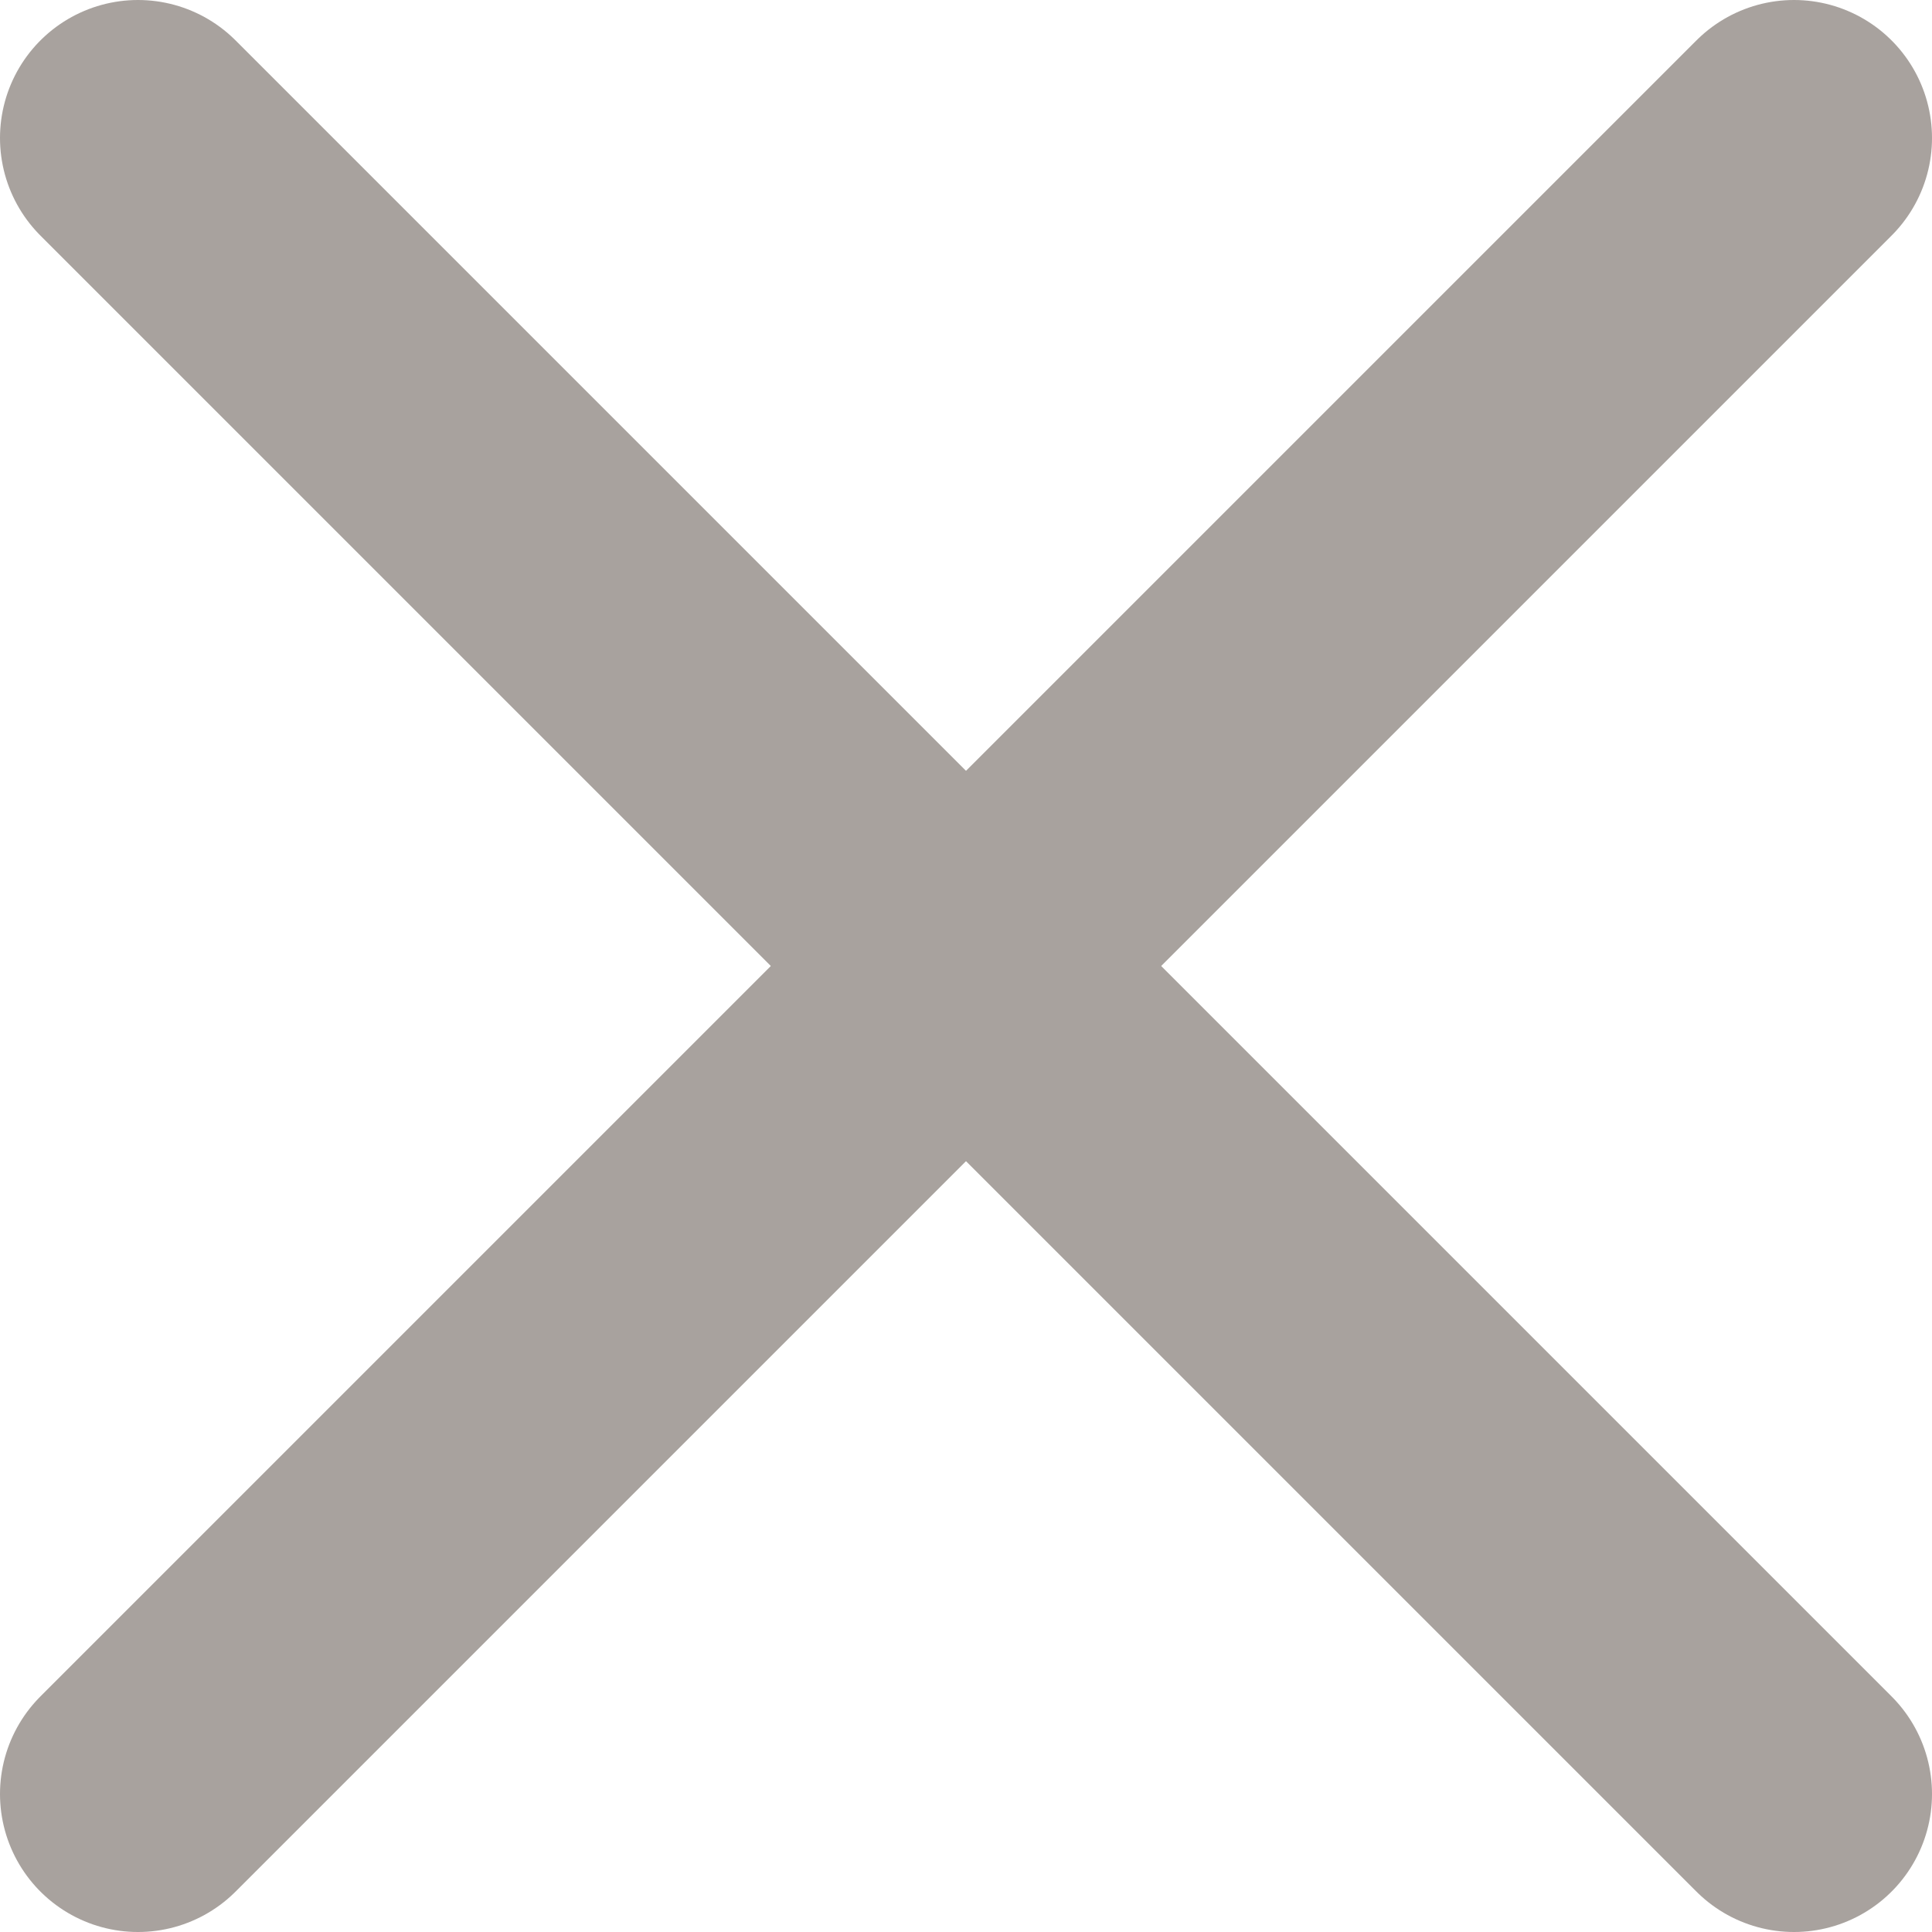
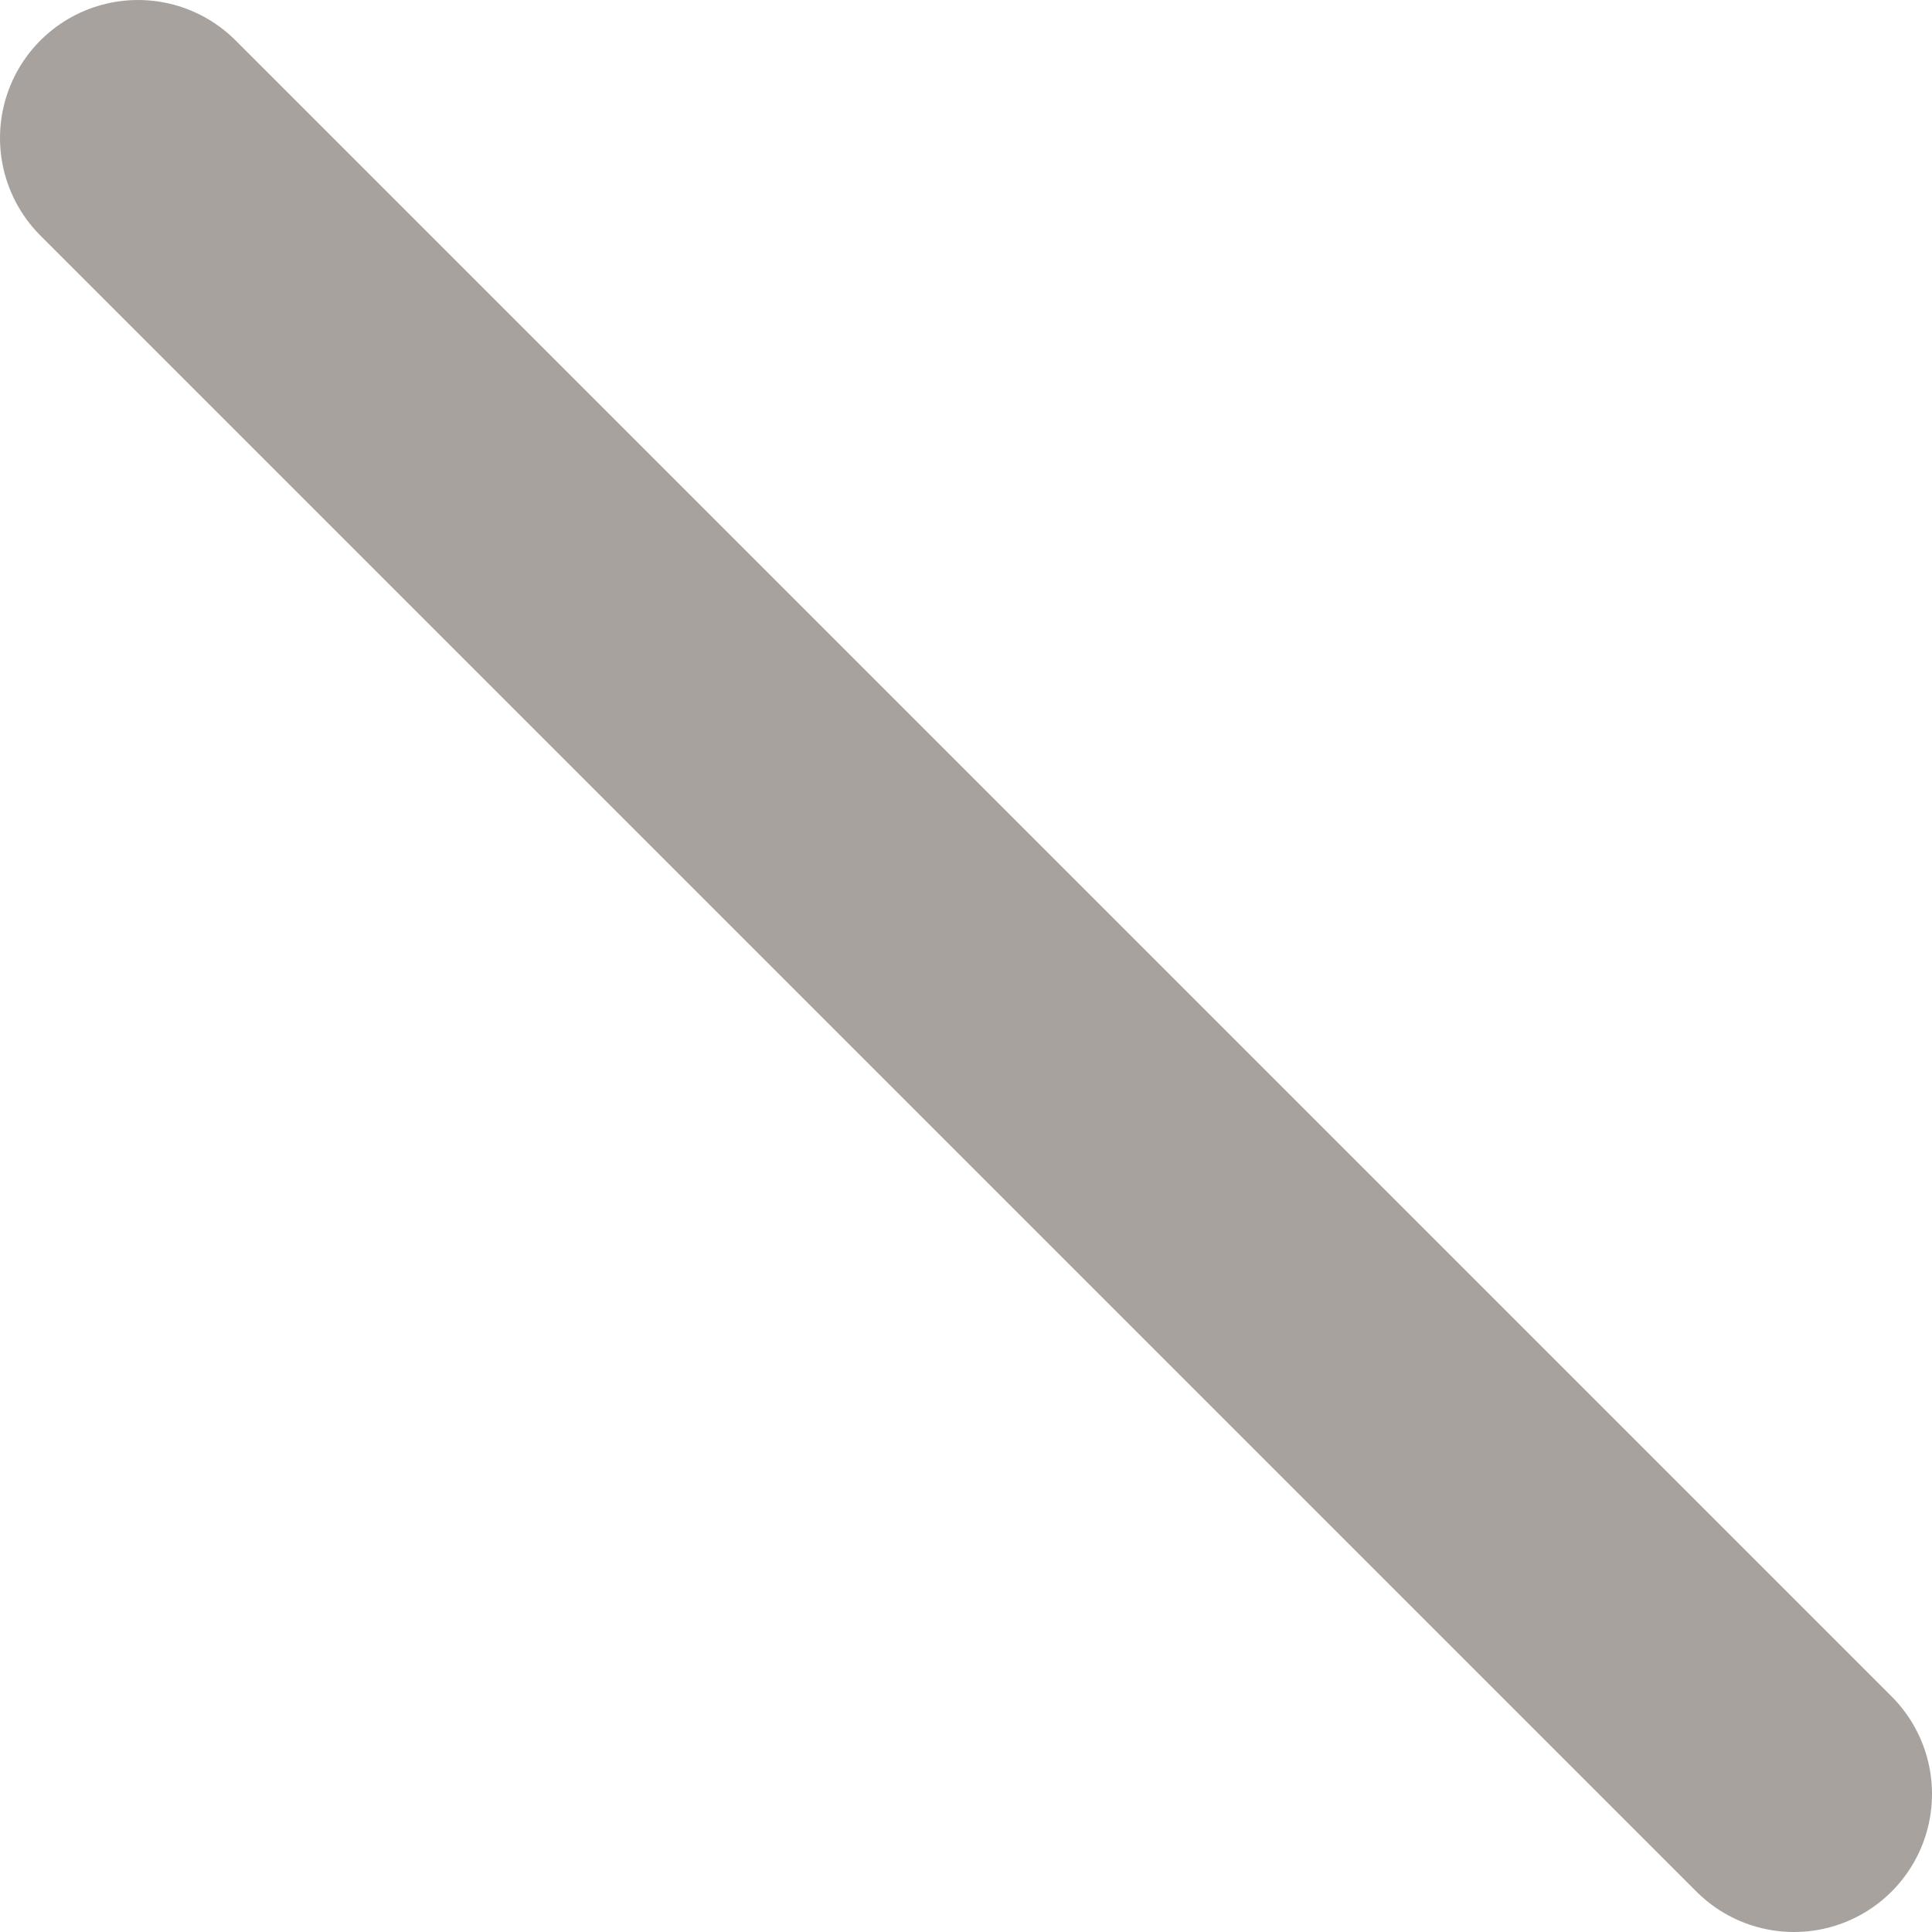
<svg xmlns="http://www.w3.org/2000/svg" width="14" height="14" viewBox="0 0 14 14" fill="none">
-   <path d="M13 1L1 13" stroke="#A8A29E" stroke-width="2" stroke-linecap="round" stroke-linejoin="round" />
  <path d="M1 1L13 13" stroke="#A8A29E" stroke-width="2" stroke-linecap="round" stroke-linejoin="round" />
</svg>